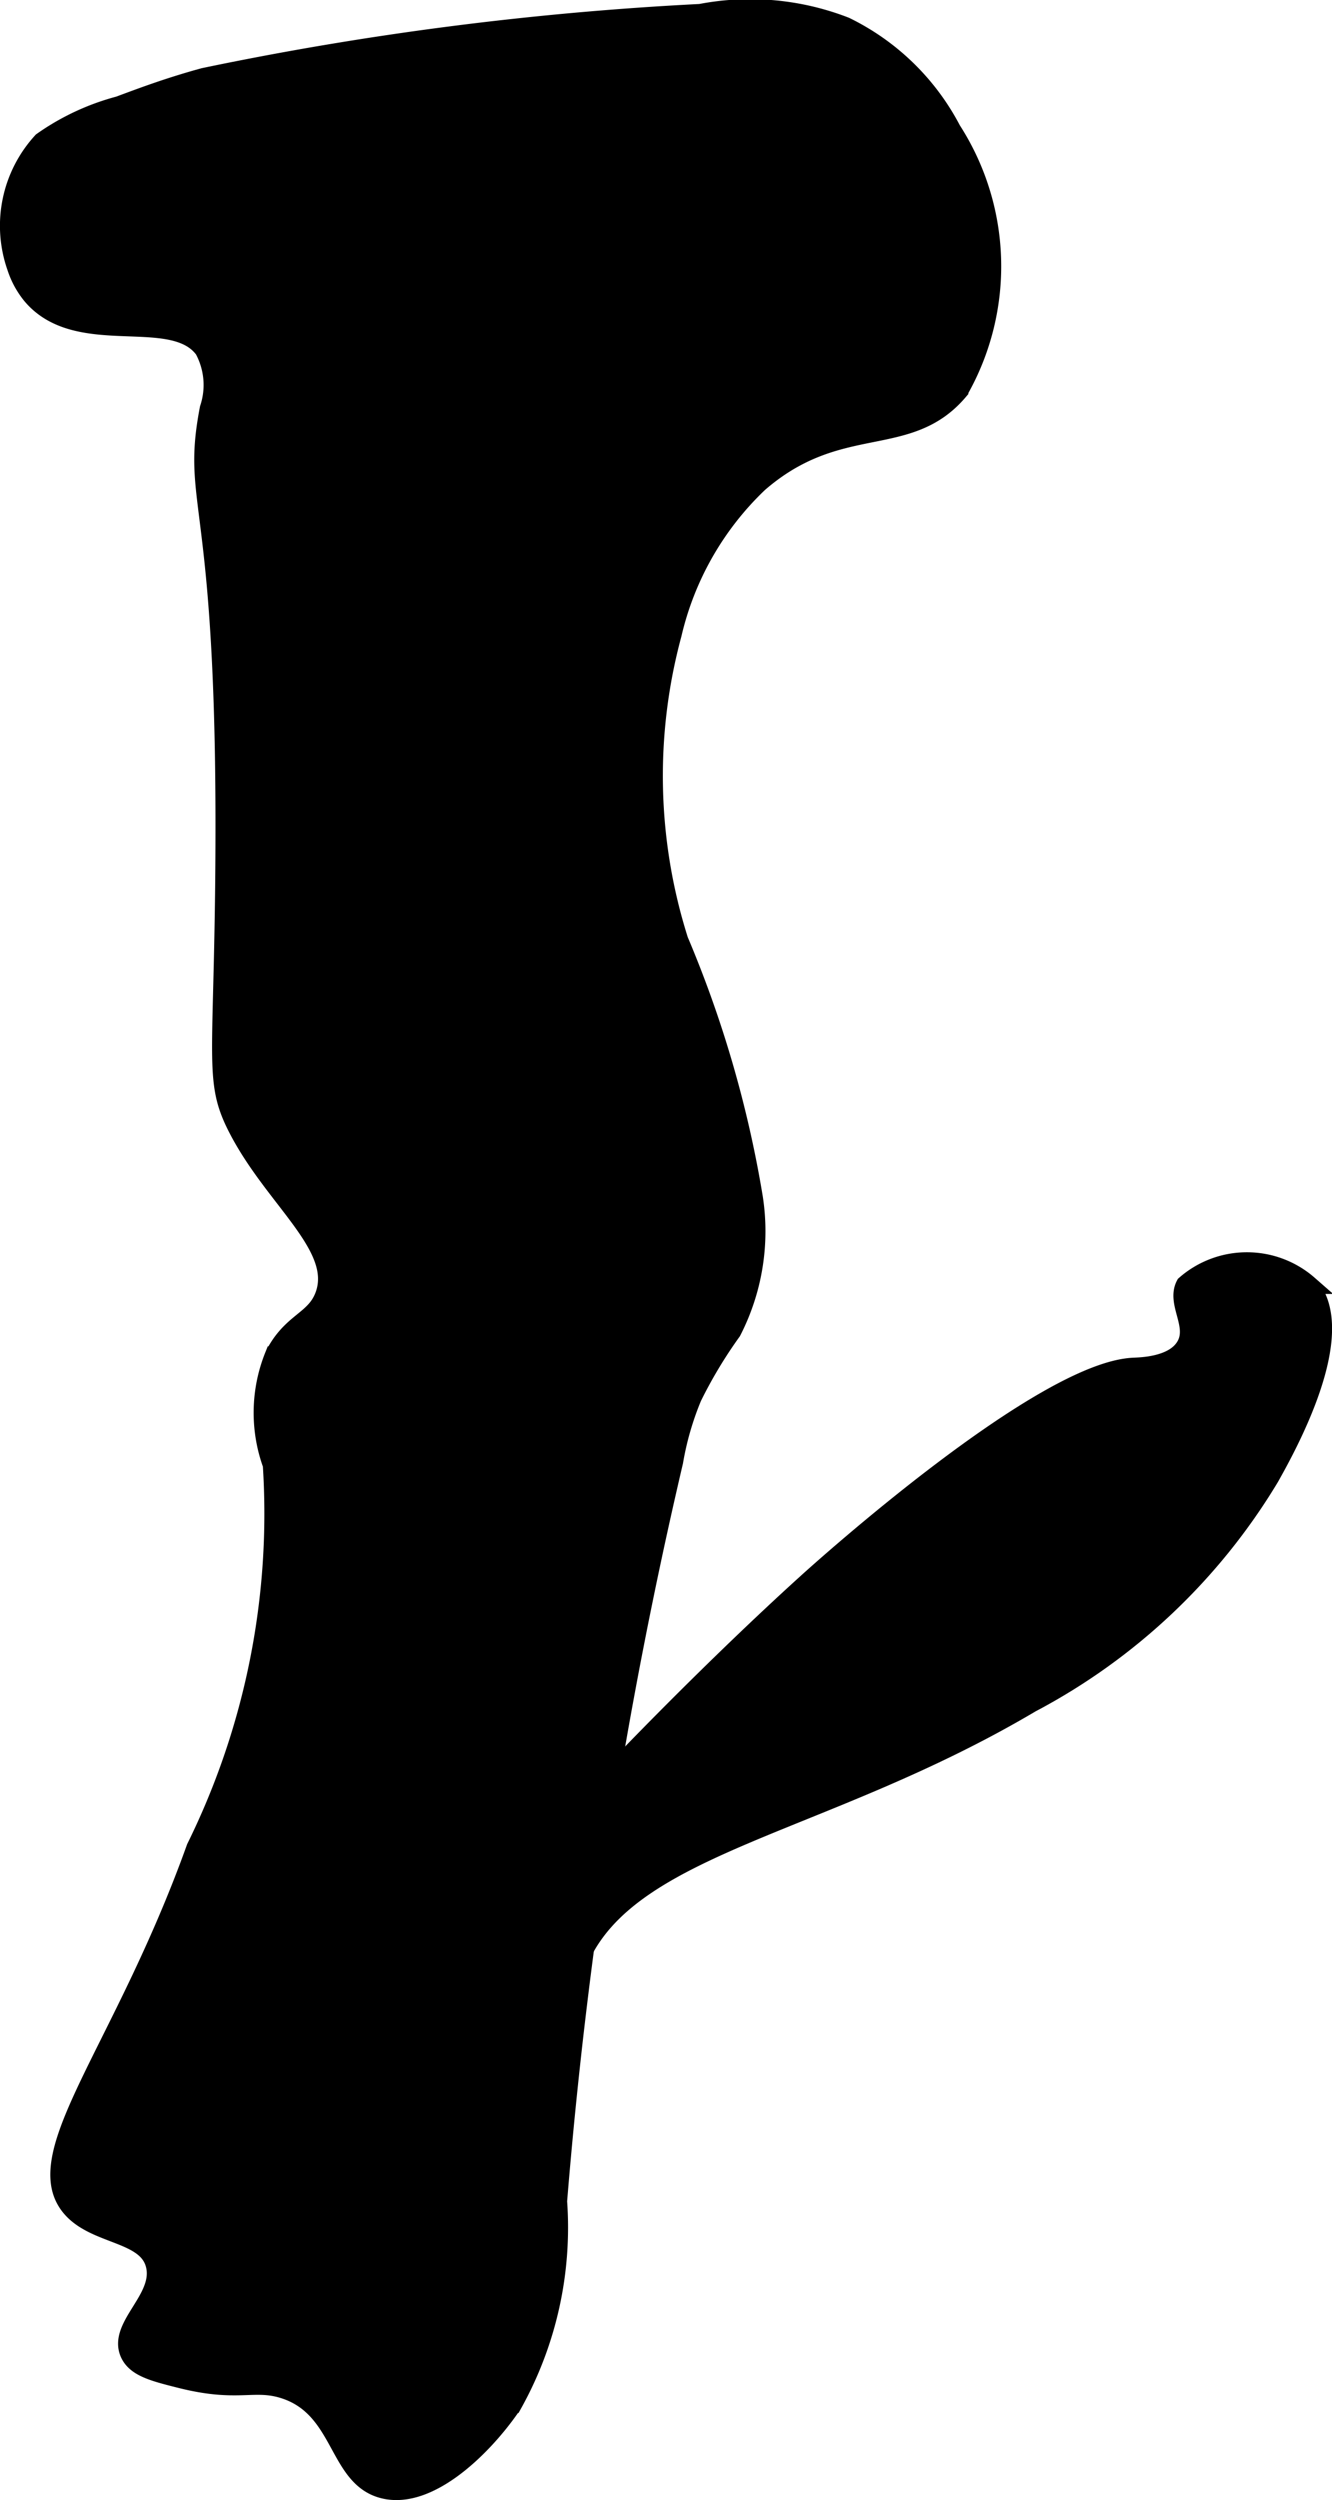
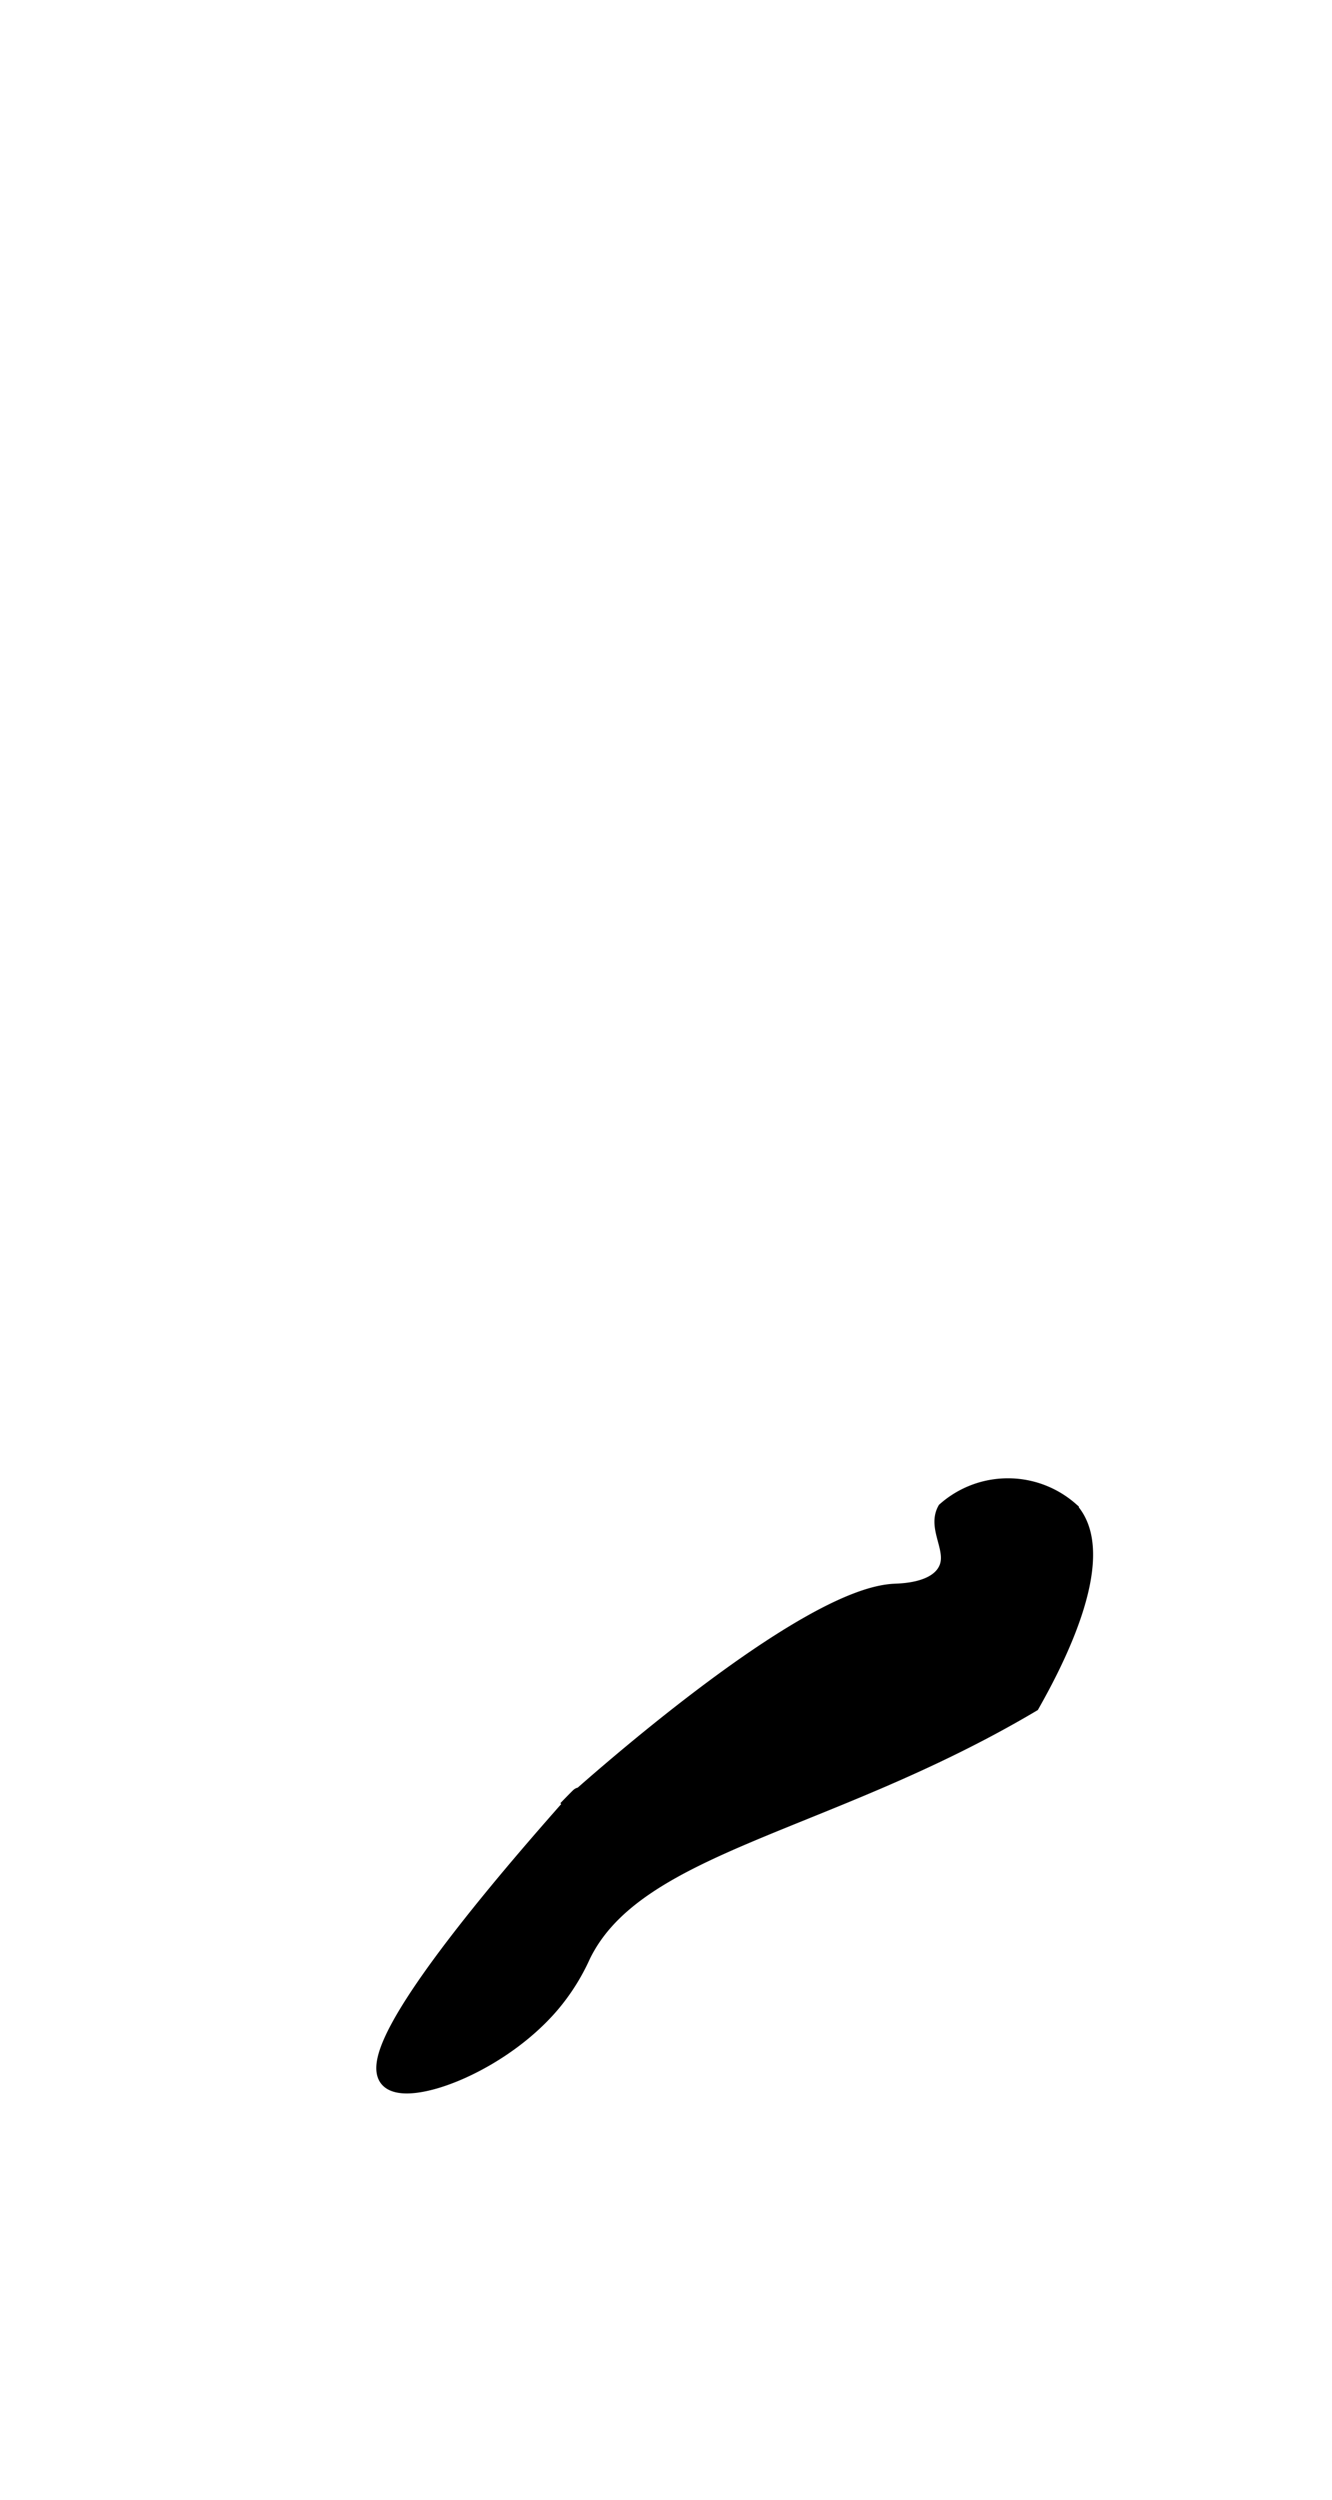
<svg xmlns="http://www.w3.org/2000/svg" version="1.1" width="3.811mm" height="7.153mm" viewBox="0 0 10.802 20.275">
  <defs>
    <style type="text/css">
      .a {
        stroke: #000;
        stroke-miterlimit: 10;
        stroke-width: 0.15px;
      }
    </style>
  </defs>
-   <path class="a" d="M1.653.626C1.383.7,1.177.776.966.855a1.947,1.947,0,0,0-.625.292A1.011,1.011,0,0,0,.132,2.167a.698.698,0,0,0,.125.229c.375.443,1.141.091,1.396.438a.604.604,0,0,1,.042.479c-.159.826.159.671.125,3.854-.016,1.462-.084,1.611.104,1.979.296.579.847.959.708,1.354-.075.212-.268.212-.41.493a1.237,1.237,0,0,0-.016.885,6.124,6.124,0,0,1-.619,3.106C.999,16.624.22,17.466.57,17.896c.197.242.629.202.689.48.059.269-.307.488-.21.708.051.114.192.152.417.208.464.117.589.007.833.083.484.151.43.719.813.812.376.092.825-.36,1.049-.694a2.941,2.941,0,0,0,.363-1.642A40.843,40.843,0,0,1,5.465,11.853a2.419,2.419,0,0,1,.151-.523,3.743,3.743,0,0,1,.32-.533,1.777,1.777,0,0,0,.175-1.088,9.171,9.171,0,0,0-.604-2.083,4.41,4.41,0,0,1-.054-2.483,2.461,2.461,0,0,1,.7-1.225c.655-.569,1.211-.258,1.625-.75A2.041,2.041,0,0,0,7.719,1.054,1.928,1.928,0,0,0,6.855.213,2.13,2.13,0,0,0,5.68.107,26.205,26.205,0,0,0,1.653.626Z" />
-   <path class="a" d="M3.153,16.855c.14.161.888-.107,1.312-.604a1.68,1.68,0,0,0,.25-.396c.441-.91,1.985-1.058,3.646-2.042A4.96,4.96,0,0,0,10.299,11.98c.134-.239.658-1.176.313-1.562a.759.759,0,0,0-1,0c-.08.15.101.332,0,.5-.096.161-.363.164-.417.167-.743.031-2.533,1.642-2.659,1.757C5.219,14.035,2.853,16.51,3.153,16.855Z" />
+   <path class="a" d="M3.153,16.855c.14.161.888-.107,1.312-.604a1.68,1.68,0,0,0,.25-.396c.441-.91,1.985-1.058,3.646-2.042c.134-.239.658-1.176.313-1.562a.759.759,0,0,0-1,0c-.08.15.101.332,0,.5-.096.161-.363.164-.417.167-.743.031-2.533,1.642-2.659,1.757C5.219,14.035,2.853,16.51,3.153,16.855Z" />
</svg>